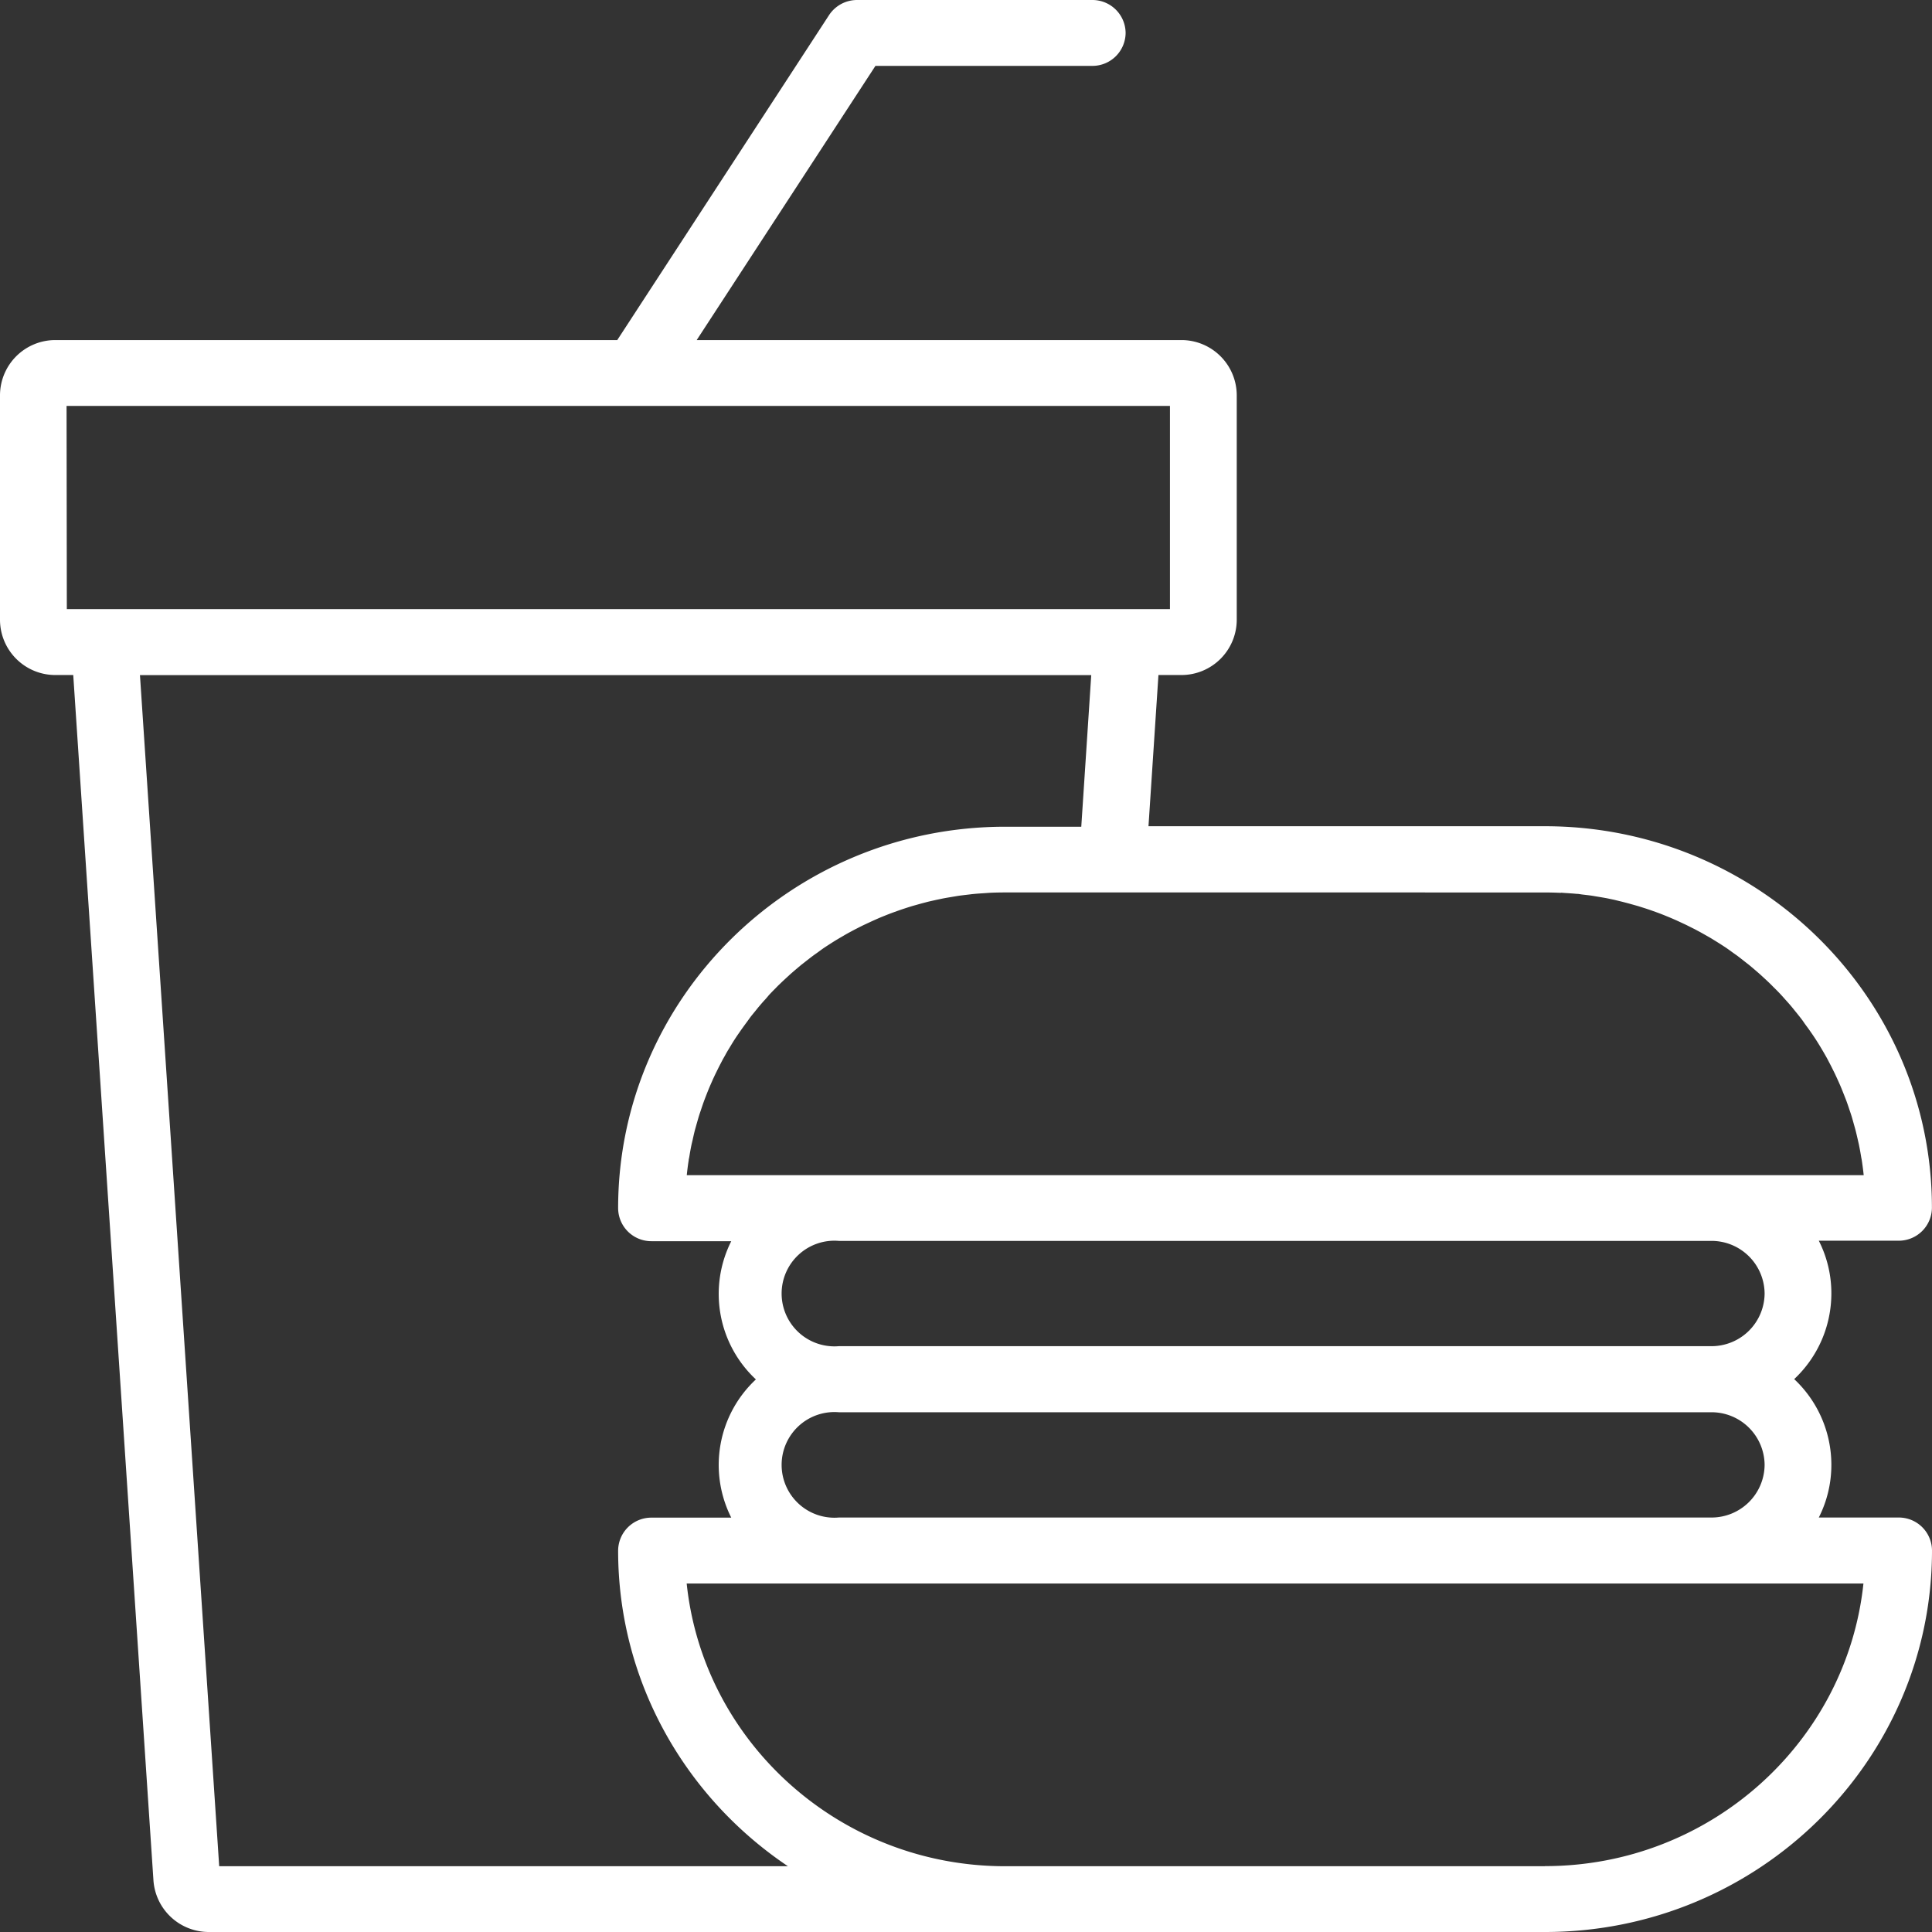
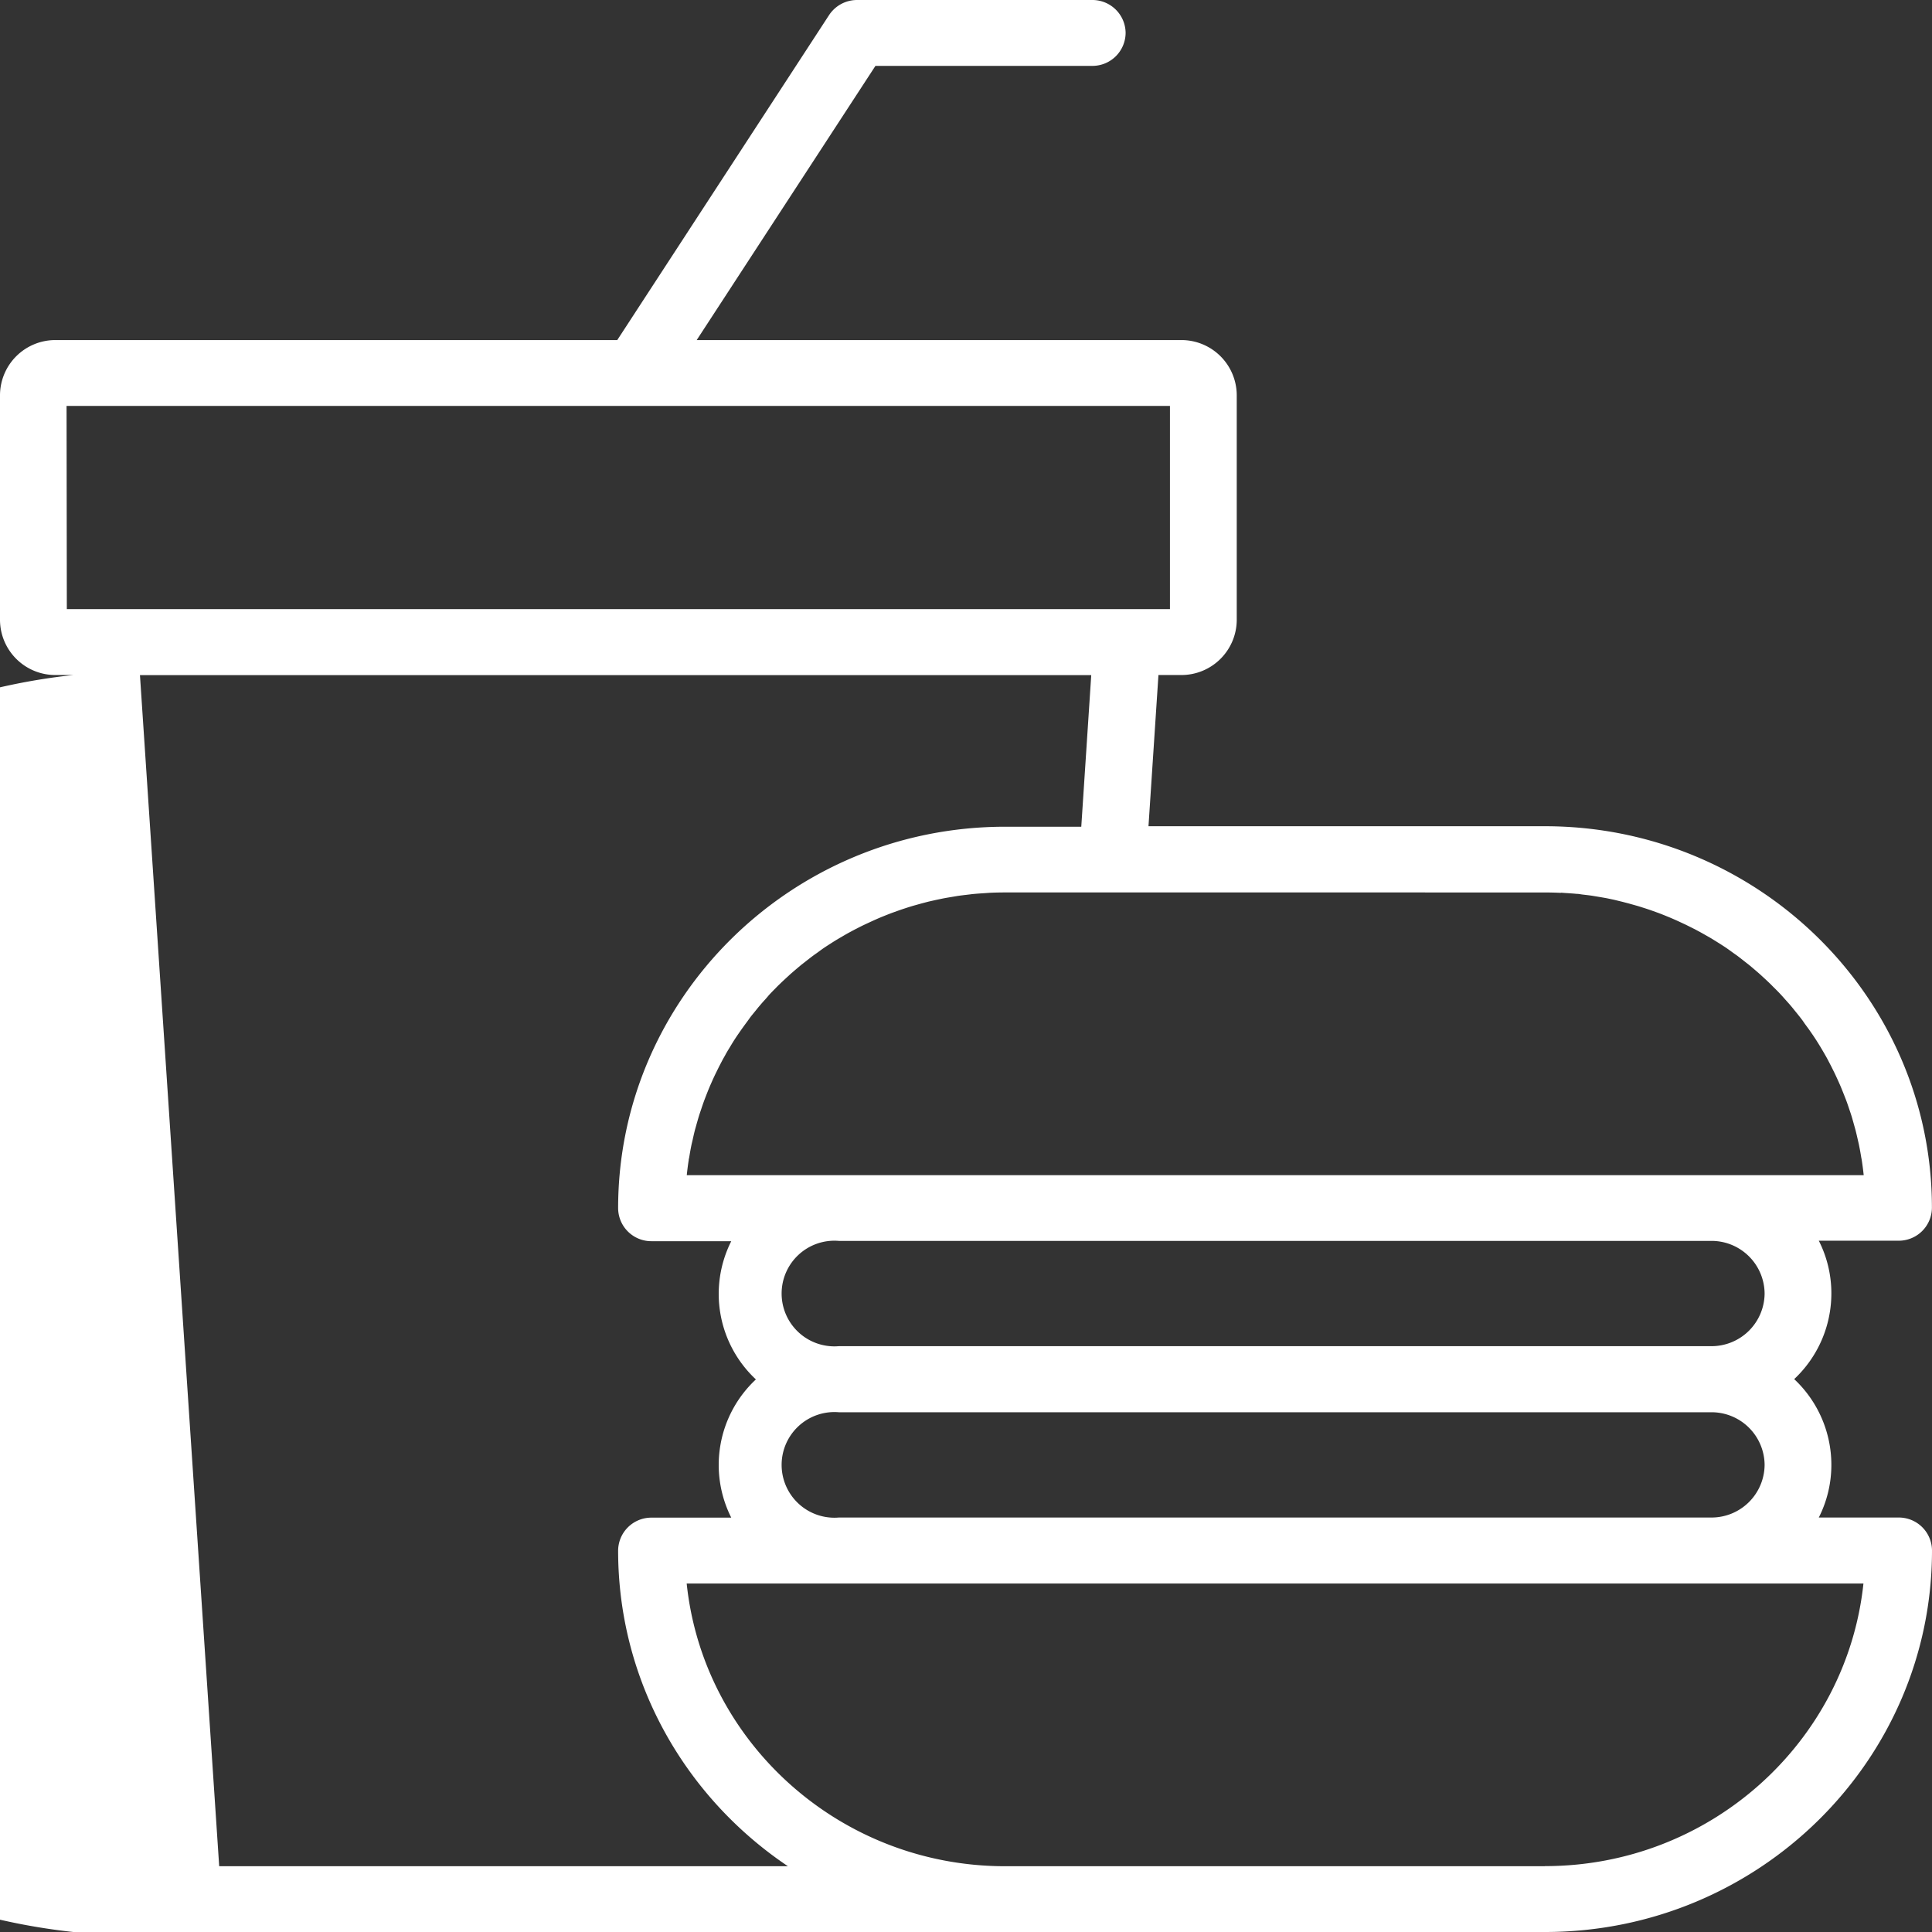
<svg xmlns="http://www.w3.org/2000/svg" fill="#fff" viewBox="0 0 512 512">
  <rect x="0" y="0" width="512" height="512" fill="#333333" stroke="none" />
  <g id="fmcg-icon-512">
-     <path id="Stroke_-_Expanded" data-name="Stroke - Expanded" d="M503.15,402.16H482a30.79,30.79,0,0,0,3.33-14,31.12,31.12,0,0,0-9.85-22.68,31.12,31.12,0,0,0,9.85-22.68,30.76,30.76,0,0,0-3.33-14h21.13a8.79,8.79,0,0,0,8.85-8.73c0-55.76-46-101.11-102.56-101.11H304.36L307,178.89h6a14.67,14.67,0,0,0,14.75-14.55V104.67A14.67,14.67,0,0,0,313,90.12H184.63L232,17.46h57.44a8.8,8.8,0,0,0,8.86-8.73A8.8,8.8,0,0,0,289.44,0H227.16a8.89,8.89,0,0,0-7.45,4L163.58,90.12H14.76A14.67,14.67,0,0,0,0,104.67v59.67a14.67,14.67,0,0,0,14.76,14.55h4.65l21.26,319.5A14.7,14.7,0,0,0,55.39,512H409.44C466,512,512,466.64,512,410.89A8.79,8.79,0,0,0,503.15,402.16Zm-35.51-14a14.07,14.07,0,0,1-14.15,14H222.32a14,14,0,1,1,0-27.9H453.49A14.07,14.07,0,0,1,467.64,388.21Zm0-45.36a14.07,14.07,0,0,1-14.15,13.95H222.32a14,14,0,1,1,0-27.9H453.49A14.07,14.07,0,0,1,467.64,342.85Zm-54-106.23,1.39.1c.93.06,1.86.12,2.79.21.54,0,1.08.13,1.63.19.83.1,1.66.19,2.48.31l1.73.29c.78.13,1.55.26,2.33.41l1.75.37L430,239l1.75.46,2.16.61c.58.17,1.16.36,1.73.54s1.42.46,2.12.71l1.7.61c.69.26,1.38.53,2.06.81s1.11.45,1.66.69,1.35.59,2,.9l1.61.75c.67.33,1.33.67,2,1s1,.53,1.54.81c.67.36,1.32.74,2,1.12.49.28,1,.56,1.47.86.66.4,1.32.82,2,1.24l1.36.88c.68.46,1.35.94,2,1.42l1.2.85c.77.58,1.53,1.18,2.29,1.78l.81.63c1,.83,2,1.68,3,2.56l.52.48c.8.73,1.58,1.45,2.34,2.2.33.33.64.66,1,1,.6.6,1.2,1.2,1.77,1.83.36.38.7.78,1.05,1.17.52.58,1.05,1.16,1.55,1.76.36.42.7.86,1.05,1.29s.95,1.17,1.41,1.76.69.92,1,1.38.88,1.19,1.3,1.79l1,1.44c.41.61.81,1.22,1.2,1.84s.62,1,.92,1.5.74,1.25,1.1,1.88.57,1,.85,1.55.68,1.28,1,1.94.53,1.05.78,1.58.62,1.33.92,2,.48,1.07.7,1.61.56,1.38.83,2.07.43,1.08.63,1.63c.26.71.5,1.43.74,2.15.18.54.37,1.08.54,1.63.23.75.44,1.51.65,2.27.15.53.3,1.05.44,1.58.21.83.4,1.66.59,2.49.1.48.23.95.32,1.44.22,1.05.41,2.12.58,3.19.05.26.11.53.15.8.2,1.3.37,2.62.51,3.95H182c.14-1.33.3-2.65.51-3.95,0-.27.1-.53.14-.8.18-1.07.36-2.14.58-3.2.1-.47.22-.94.33-1.42.18-.83.37-1.67.58-2.5.14-.53.3-1.05.44-1.58.22-.76.43-1.52.66-2.27.17-.55.36-1.09.54-1.63.24-.72.48-1.44.74-2.15.2-.55.41-1.09.62-1.63s.54-1.38.83-2.07.47-1.08.7-1.61.61-1.34.92-2l.78-1.58c.33-.66.67-1.3,1-1.94s.57-1,.86-1.55.72-1.26,1.1-1.88.6-1,.91-1.5.79-1.23,1.2-1.84l1-1.44c.43-.6.86-1.2,1.3-1.79s.67-.92,1-1.38.94-1.18,1.41-1.76.69-.87,1.05-1.29c.51-.6,1-1.18,1.55-1.76.35-.39.69-.79,1-1.17.58-.63,1.17-1.23,1.77-1.83.32-.33.63-.66,1-1,.76-.75,1.55-1.47,2.34-2.2.18-.15.34-.32.52-.48,1-.88,2-1.73,3-2.56l.81-.63c.76-.6,1.52-1.2,2.3-1.78.39-.29.79-.56,1.19-.85.67-.48,1.34-1,2-1.42.44-.3.9-.58,1.35-.88.66-.42,1.31-.84,2-1.24.48-.3,1-.58,1.46-.86.65-.38,1.31-.76,2-1.12.51-.28,1-.54,1.54-.81.66-.34,1.32-.68,2-1l1.61-.75c.67-.31,1.34-.61,2-.9s1.11-.47,1.66-.69,1.38-.55,2.07-.81l1.7-.61c.7-.25,1.4-.48,2.11-.71s1.15-.37,1.73-.54l2.17-.61,1.75-.46c.74-.18,1.49-.34,2.24-.51l1.75-.37c.77-.15,1.55-.28,2.33-.41l1.72-.29c.82-.12,1.65-.21,2.48-.31.55-.06,1.09-.14,1.64-.19.92-.09,1.85-.15,2.79-.21l1.38-.1c1.4-.07,2.81-.1,4.23-.1H409.44C410.86,236.52,412.27,236.55,413.67,236.62Zm-396-129H310.05v53.85H17.71Zm40.45,387-21-315.65h252.1l-2.64,40.17H266.37c-56.55,0-102.56,45.35-102.56,101.11a8.8,8.8,0,0,0,8.86,8.73h21.12a31,31,0,0,0,6.53,36.63,31,31,0,0,0-6.53,36.63H172.67a8.8,8.8,0,0,0-8.86,8.73c0,34.74,17.87,65.44,45,83.65Zm351.28,0H266.37c-43.8,0-80-32.88-84.39-74.92H493.83C489.39,461.66,453.24,494.54,409.44,494.54Z" />
+     <path id="Stroke_-_Expanded" data-name="Stroke - Expanded" d="M503.15,402.16H482a30.79,30.79,0,0,0,3.33-14,31.12,31.12,0,0,0-9.85-22.68,31.12,31.12,0,0,0,9.85-22.68,30.76,30.76,0,0,0-3.33-14h21.13a8.79,8.79,0,0,0,8.85-8.73c0-55.76-46-101.11-102.56-101.11H304.36L307,178.89h6a14.67,14.67,0,0,0,14.75-14.55V104.67A14.67,14.67,0,0,0,313,90.12H184.63L232,17.46h57.44a8.8,8.8,0,0,0,8.86-8.73A8.8,8.8,0,0,0,289.44,0H227.16a8.89,8.89,0,0,0-7.45,4L163.58,90.12H14.76A14.67,14.67,0,0,0,0,104.67v59.67a14.67,14.67,0,0,0,14.76,14.55h4.65A14.7,14.7,0,0,0,55.39,512H409.44C466,512,512,466.64,512,410.89A8.79,8.79,0,0,0,503.15,402.16Zm-35.51-14a14.07,14.07,0,0,1-14.15,14H222.32a14,14,0,1,1,0-27.9H453.49A14.07,14.07,0,0,1,467.64,388.21Zm0-45.36a14.07,14.07,0,0,1-14.15,13.95H222.32a14,14,0,1,1,0-27.9H453.49A14.07,14.07,0,0,1,467.64,342.85Zm-54-106.23,1.39.1c.93.06,1.86.12,2.79.21.54,0,1.08.13,1.63.19.83.1,1.66.19,2.48.31l1.73.29c.78.13,1.55.26,2.33.41l1.75.37L430,239l1.75.46,2.16.61c.58.17,1.16.36,1.73.54s1.42.46,2.12.71l1.7.61c.69.26,1.38.53,2.06.81s1.11.45,1.66.69,1.35.59,2,.9l1.61.75c.67.33,1.33.67,2,1s1,.53,1.54.81c.67.36,1.32.74,2,1.12.49.28,1,.56,1.47.86.66.4,1.32.82,2,1.24l1.36.88c.68.46,1.35.94,2,1.42l1.2.85c.77.58,1.53,1.18,2.29,1.78l.81.63c1,.83,2,1.68,3,2.56l.52.48c.8.73,1.58,1.45,2.34,2.2.33.33.64.66,1,1,.6.6,1.2,1.2,1.77,1.83.36.38.7.78,1.05,1.17.52.58,1.05,1.16,1.55,1.76.36.42.7.86,1.05,1.29s.95,1.17,1.41,1.76.69.92,1,1.38.88,1.19,1.3,1.79l1,1.44c.41.61.81,1.22,1.2,1.84s.62,1,.92,1.5.74,1.25,1.1,1.88.57,1,.85,1.55.68,1.28,1,1.94.53,1.05.78,1.58.62,1.33.92,2,.48,1.07.7,1.61.56,1.38.83,2.07.43,1.08.63,1.63c.26.71.5,1.43.74,2.15.18.54.37,1.08.54,1.63.23.75.44,1.51.65,2.27.15.53.3,1.05.44,1.58.21.83.4,1.66.59,2.49.1.48.23.95.32,1.44.22,1.05.41,2.12.58,3.19.05.26.11.53.15.8.2,1.3.37,2.62.51,3.95H182c.14-1.33.3-2.65.51-3.95,0-.27.1-.53.14-.8.18-1.07.36-2.14.58-3.2.1-.47.22-.94.33-1.42.18-.83.37-1.67.58-2.5.14-.53.3-1.05.44-1.58.22-.76.43-1.52.66-2.27.17-.55.36-1.09.54-1.63.24-.72.48-1.44.74-2.15.2-.55.41-1.09.62-1.63s.54-1.38.83-2.07.47-1.08.7-1.61.61-1.34.92-2l.78-1.58c.33-.66.67-1.3,1-1.94s.57-1,.86-1.55.72-1.26,1.1-1.88.6-1,.91-1.5.79-1.23,1.2-1.84l1-1.44c.43-.6.86-1.2,1.3-1.79s.67-.92,1-1.38.94-1.18,1.41-1.76.69-.87,1.05-1.29c.51-.6,1-1.18,1.55-1.76.35-.39.69-.79,1-1.17.58-.63,1.17-1.23,1.77-1.83.32-.33.63-.66,1-1,.76-.75,1.55-1.47,2.34-2.2.18-.15.34-.32.52-.48,1-.88,2-1.73,3-2.56l.81-.63c.76-.6,1.52-1.2,2.3-1.78.39-.29.79-.56,1.19-.85.67-.48,1.34-1,2-1.42.44-.3.9-.58,1.35-.88.66-.42,1.31-.84,2-1.24.48-.3,1-.58,1.46-.86.65-.38,1.31-.76,2-1.12.51-.28,1-.54,1.54-.81.66-.34,1.32-.68,2-1l1.61-.75c.67-.31,1.34-.61,2-.9s1.11-.47,1.66-.69,1.38-.55,2.07-.81l1.7-.61c.7-.25,1.4-.48,2.11-.71s1.15-.37,1.73-.54l2.17-.61,1.75-.46c.74-.18,1.49-.34,2.24-.51l1.75-.37c.77-.15,1.55-.28,2.33-.41l1.72-.29c.82-.12,1.65-.21,2.48-.31.55-.06,1.09-.14,1.64-.19.92-.09,1.85-.15,2.79-.21l1.38-.1c1.4-.07,2.81-.1,4.23-.1H409.44C410.86,236.52,412.27,236.55,413.67,236.62Zm-396-129H310.05v53.85H17.71Zm40.45,387-21-315.65h252.1l-2.64,40.17H266.37c-56.55,0-102.56,45.35-102.56,101.11a8.8,8.8,0,0,0,8.86,8.73h21.12a31,31,0,0,0,6.53,36.63,31,31,0,0,0-6.53,36.63H172.67a8.8,8.8,0,0,0-8.86,8.73c0,34.74,17.87,65.44,45,83.65Zm351.28,0H266.37c-43.8,0-80-32.88-84.39-74.92H493.83C489.39,461.66,453.24,494.54,409.44,494.54Z" />
  </g>
</svg>